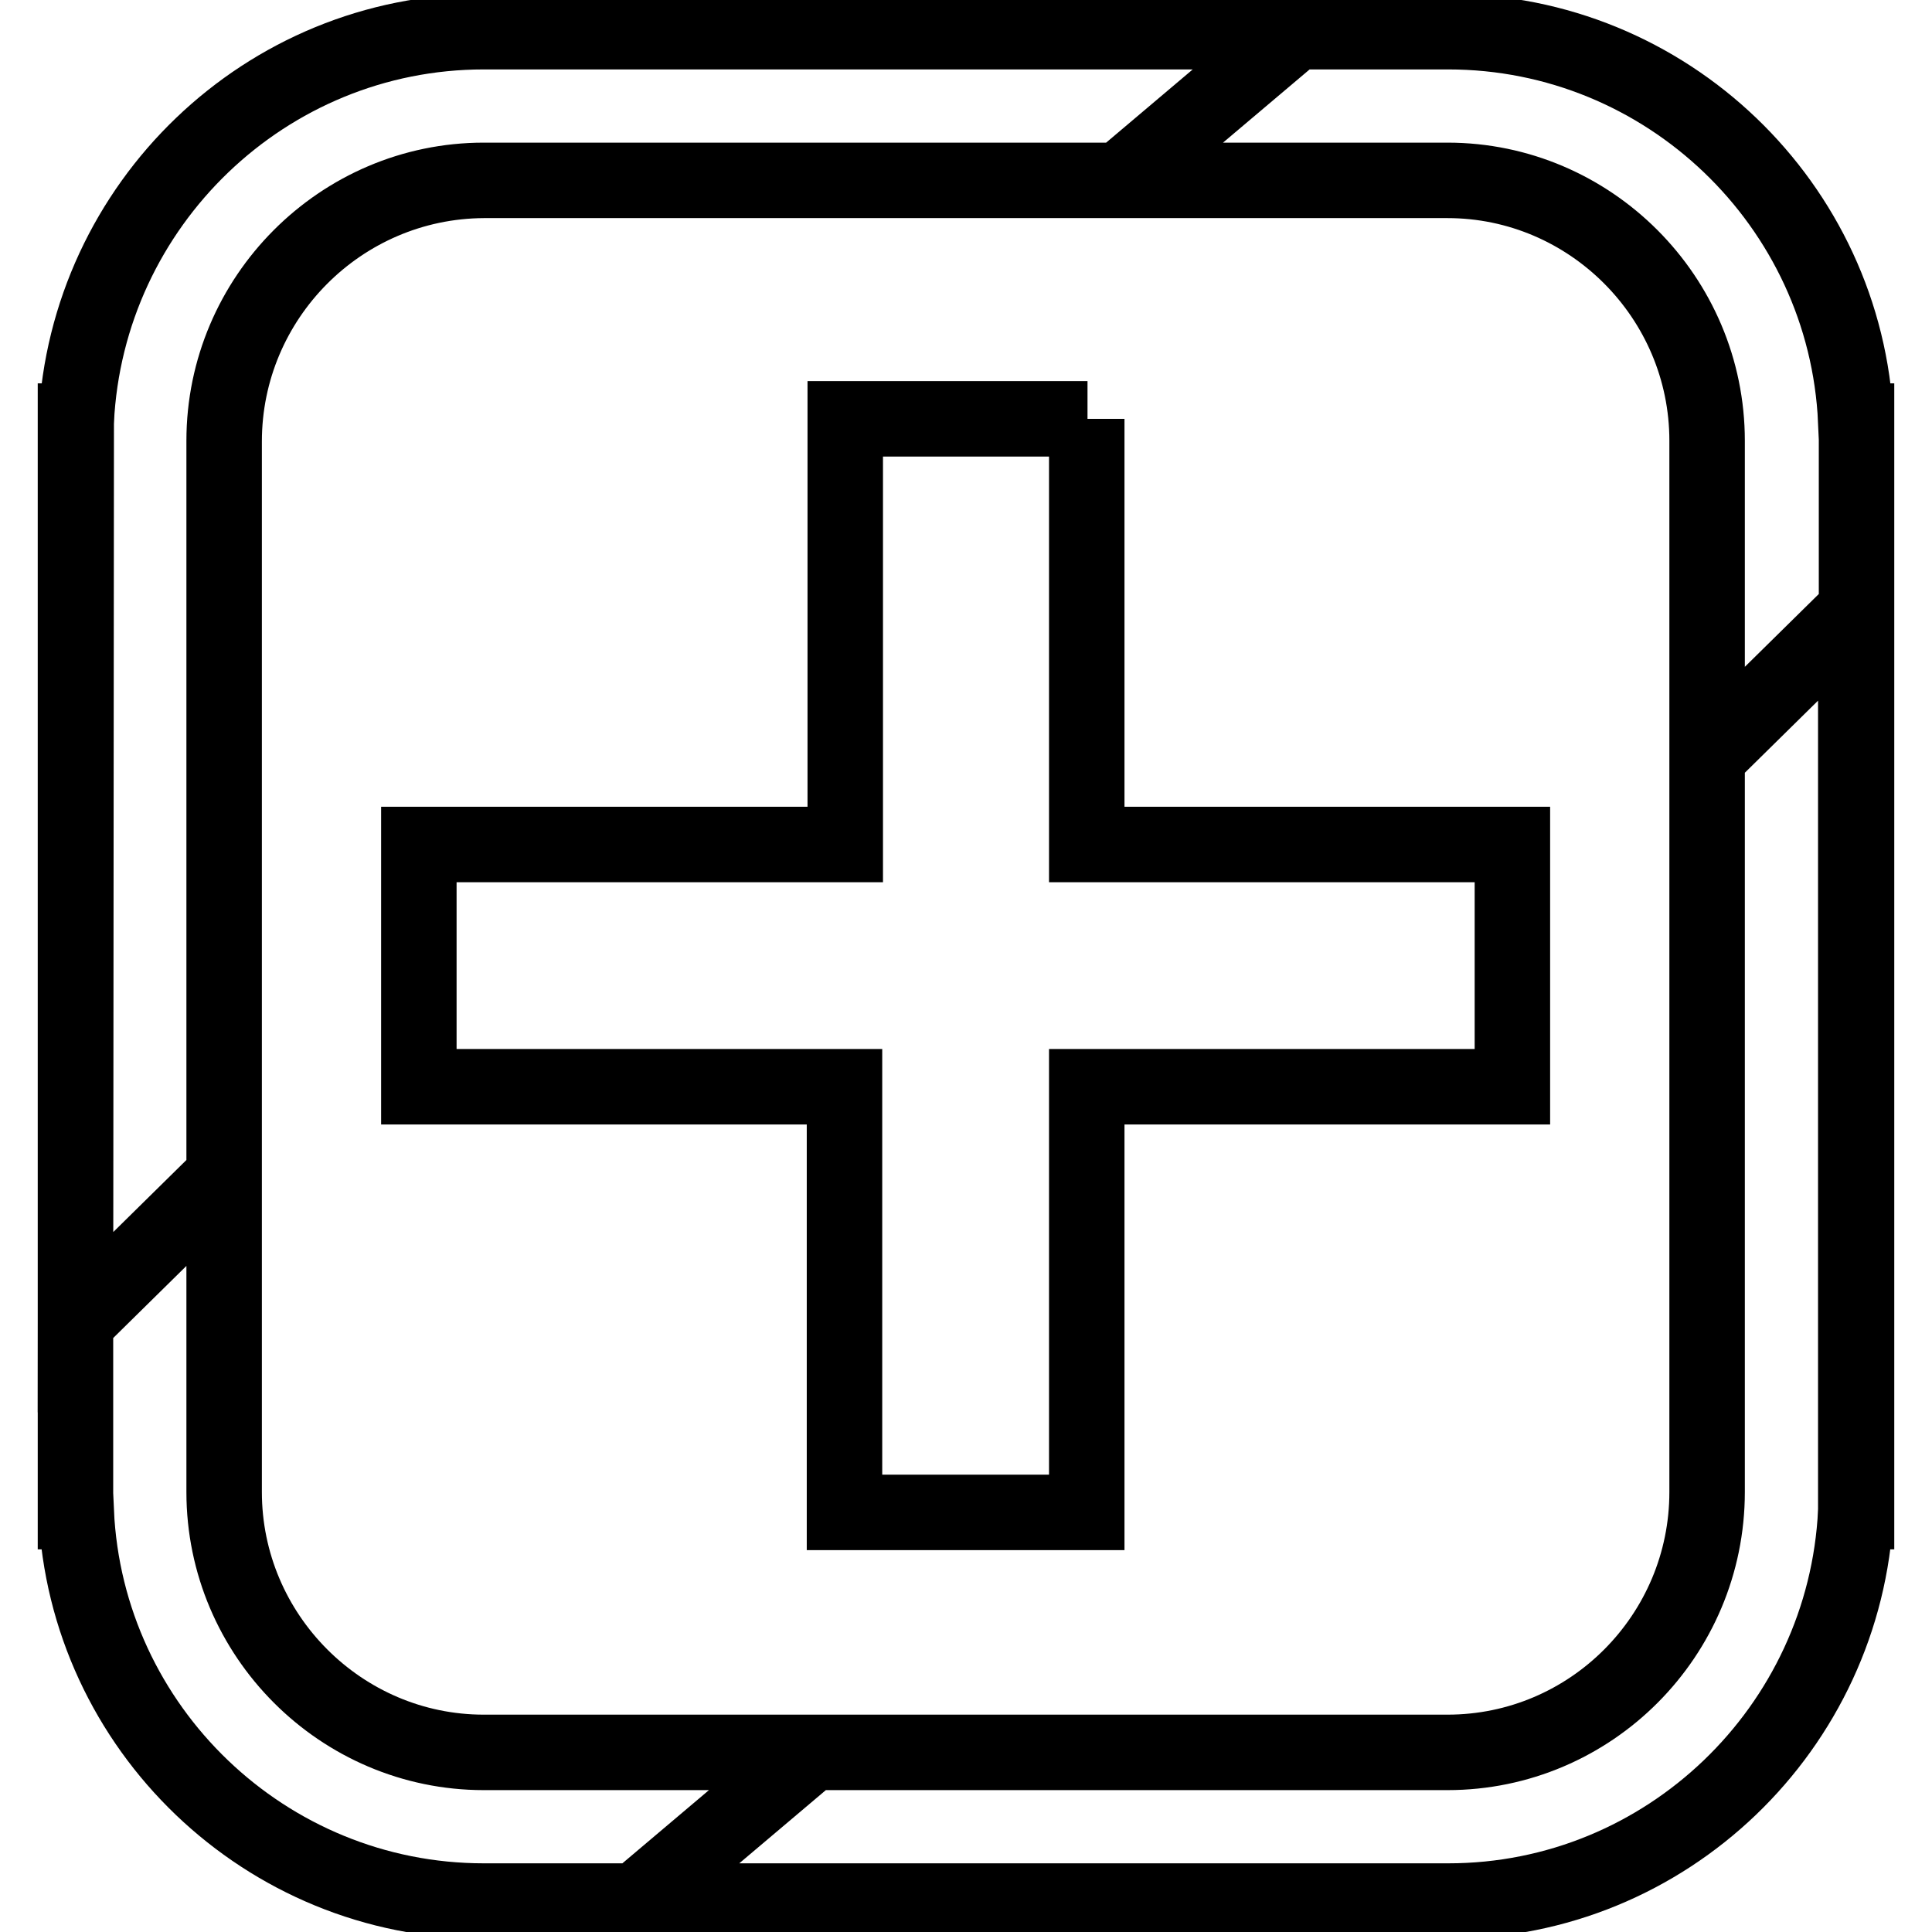
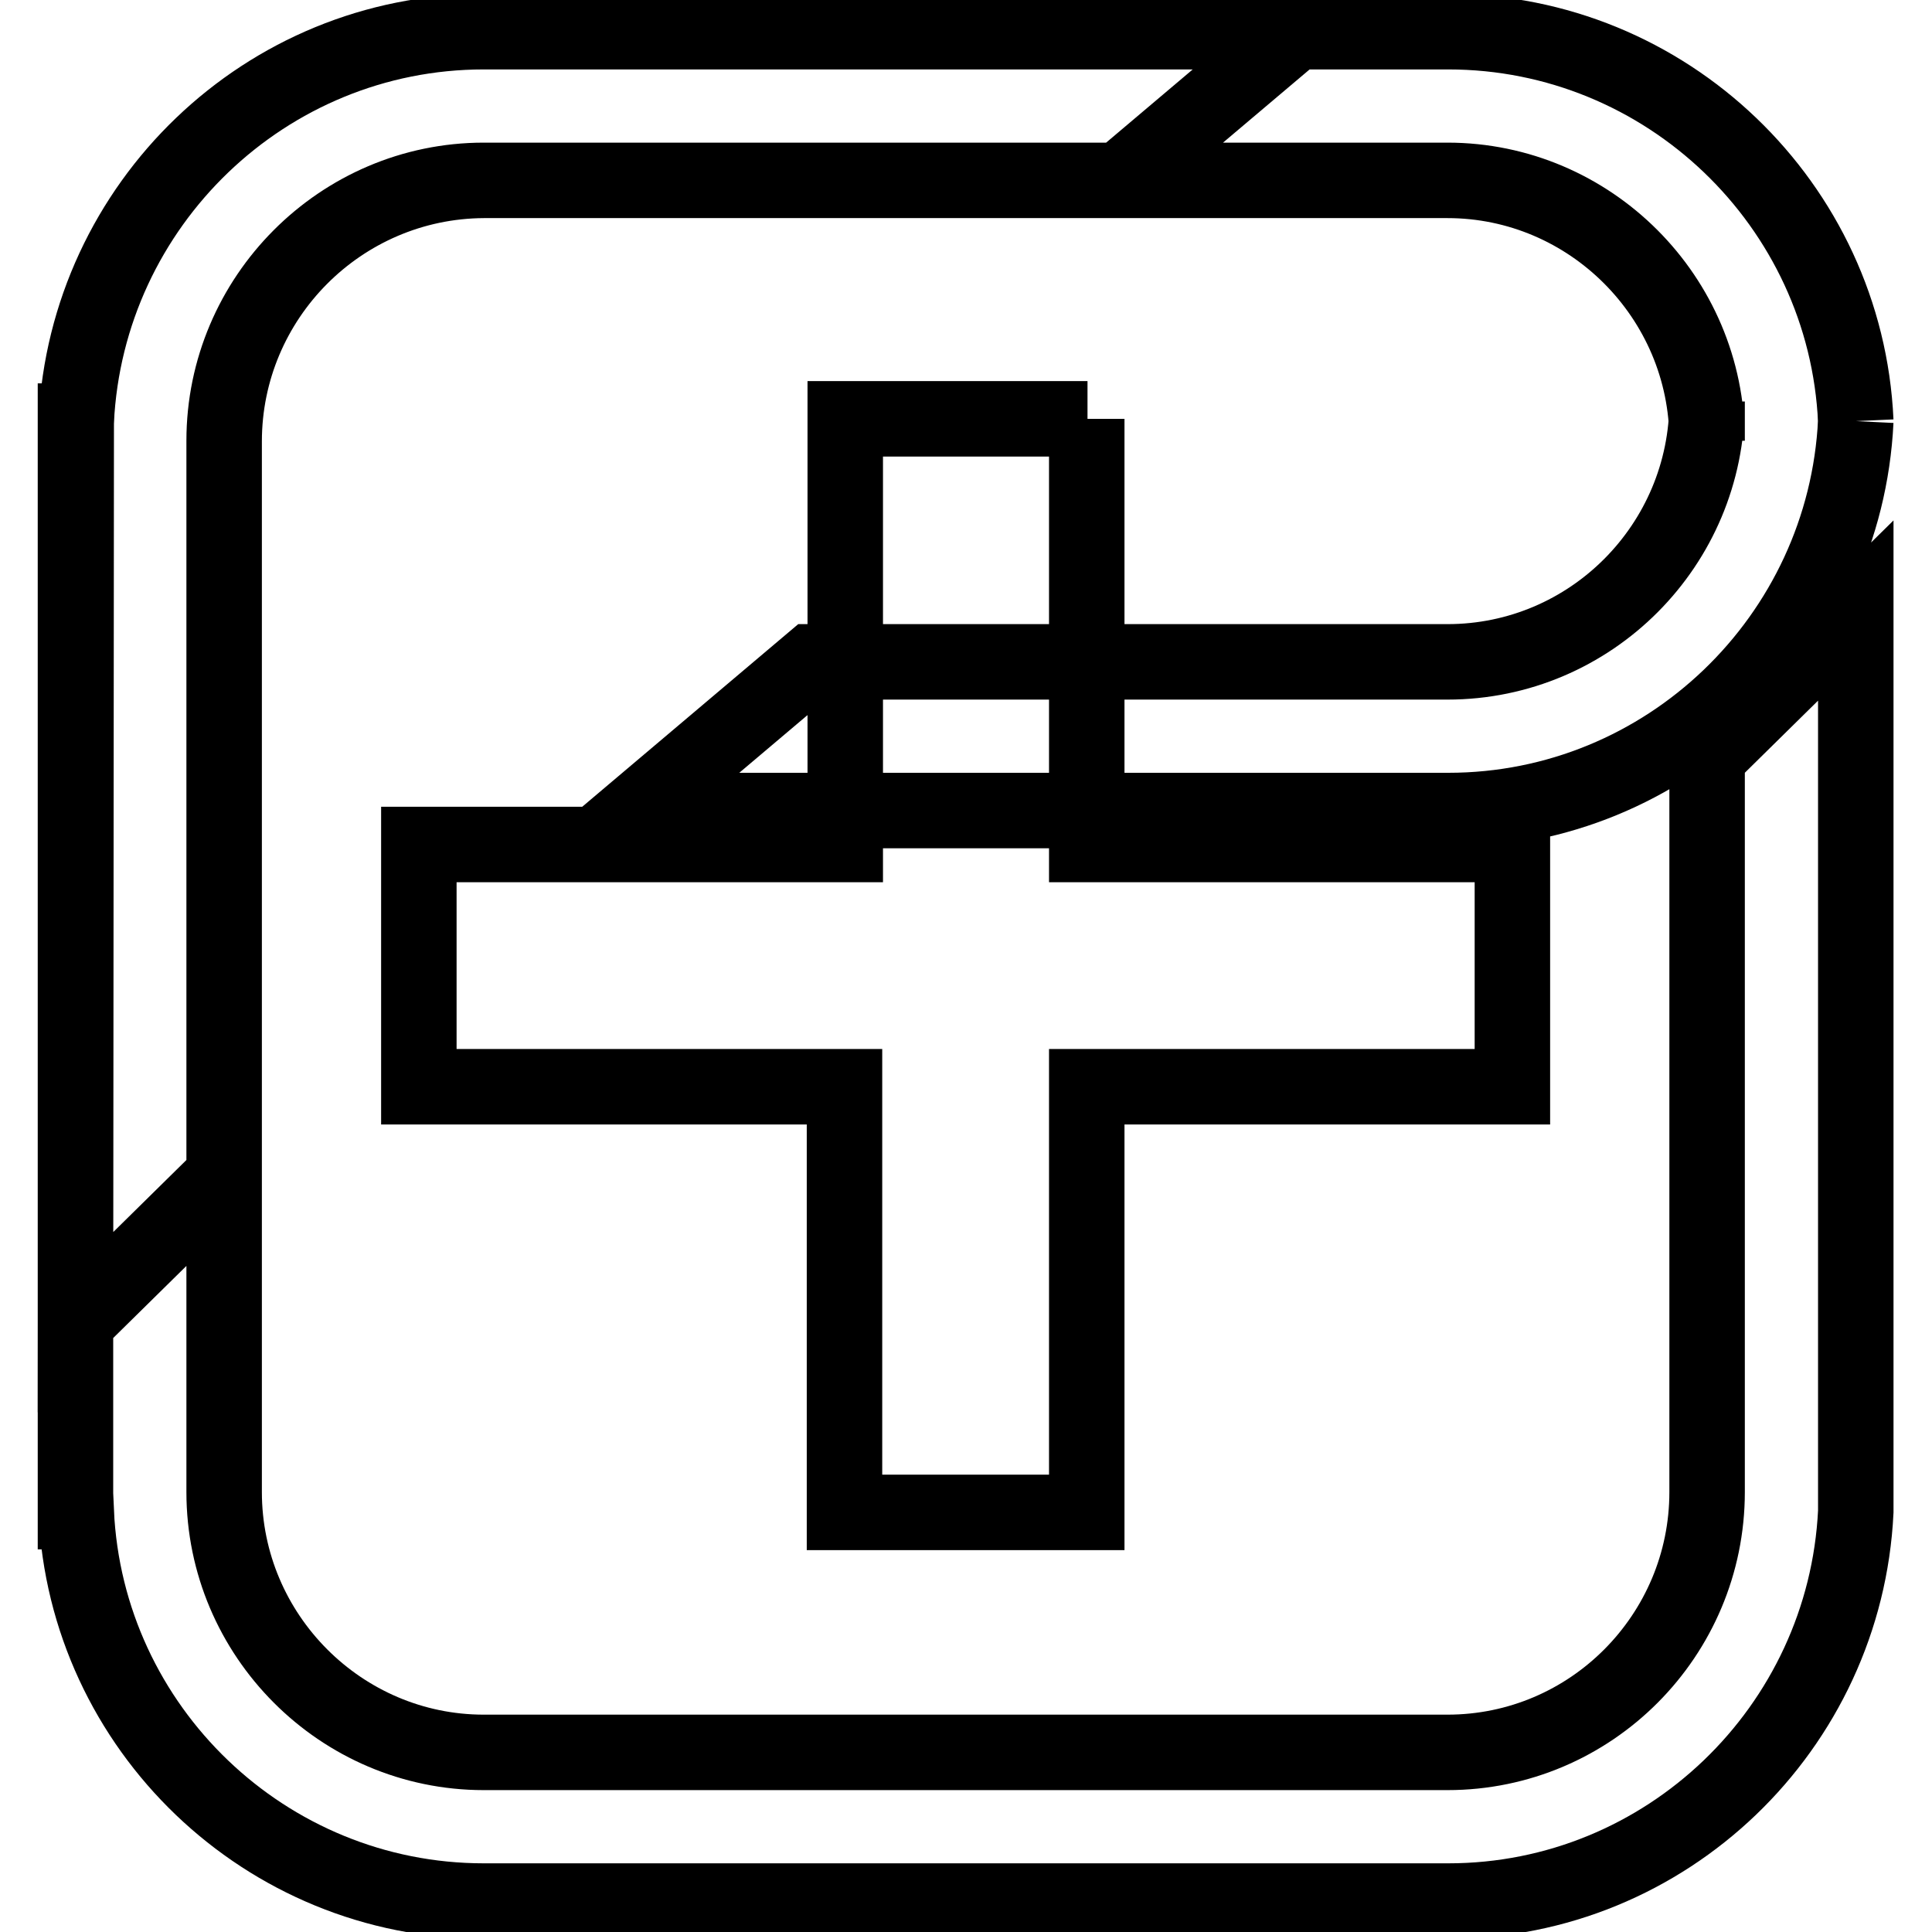
<svg xmlns="http://www.w3.org/2000/svg" version="1.1" x="0px" y="0px" viewBox="0 0 256 256" enable-background="new 0 0 256 256" xml:space="preserve">
  <g>
-     <path stroke-width="10" fill-opacity="0" stroke="#000000" d="M144.1,55.5h-32.1v56.4H55.5v32.1h56.4v56.4h32.1v-56.4h56.4v-32.1h-56.4V55.5z M245.9,200.3 c-1.4,28.7-25.1,51.6-54,51.6H64.1c-28.9,0-52.7-22.9-54-51.6H10V55.8h0.1c1.4-28.7,25.1-51.6,54-51.6h107.6l-23.3,19.7H64.1 c-19,0.1-34.4,15.6-34.4,34.6v139.2c0,19,15.5,34.5,34.4,34.5h127.7c19,0,34.4-15.5,34.4-34.5v-97.4l19.7-19.4L245.9,200.3 L245.9,200.3L245.9,200.3z M10.1,55.8c1.4-28.7,25.1-51.6,54-51.6h127.8c28.9,0,52.7,22.9,54,51.6h0.1v144.5h-0.1 c-1.4,28.7-25.1,51.6-54,51.6H84.3l23.3-19.7h84.2c19,0,34.4-15.5,34.4-34.5V58.4c0-19-15.5-34.5-34.4-34.5H64.1 c-18.9,0-34.4,15.5-34.4,34.5v97.4L10,175.2L10.1,55.8L10.1,55.8z" />
+     <path stroke-width="10" fill-opacity="0" stroke="#000000" d="M144.1,55.5h-32.1v56.4H55.5v32.1h56.4v56.4h32.1v-56.4h56.4v-32.1h-56.4V55.5z M245.9,200.3 c-1.4,28.7-25.1,51.6-54,51.6H64.1c-28.9,0-52.7-22.9-54-51.6H10V55.8h0.1c1.4-28.7,25.1-51.6,54-51.6h107.6l-23.3,19.7H64.1 c-19,0.1-34.4,15.6-34.4,34.6v139.2c0,19,15.5,34.5,34.4,34.5h127.7c19,0,34.4-15.5,34.4-34.5v-97.4l19.7-19.4L245.9,200.3 L245.9,200.3L245.9,200.3z M10.1,55.8c1.4-28.7,25.1-51.6,54-51.6h127.8c28.9,0,52.7,22.9,54,51.6h0.1h-0.1 c-1.4,28.7-25.1,51.6-54,51.6H84.3l23.3-19.7h84.2c19,0,34.4-15.5,34.4-34.5V58.4c0-19-15.5-34.5-34.4-34.5H64.1 c-18.9,0-34.4,15.5-34.4,34.5v97.4L10,175.2L10.1,55.8L10.1,55.8z" />
  </g>
</svg>